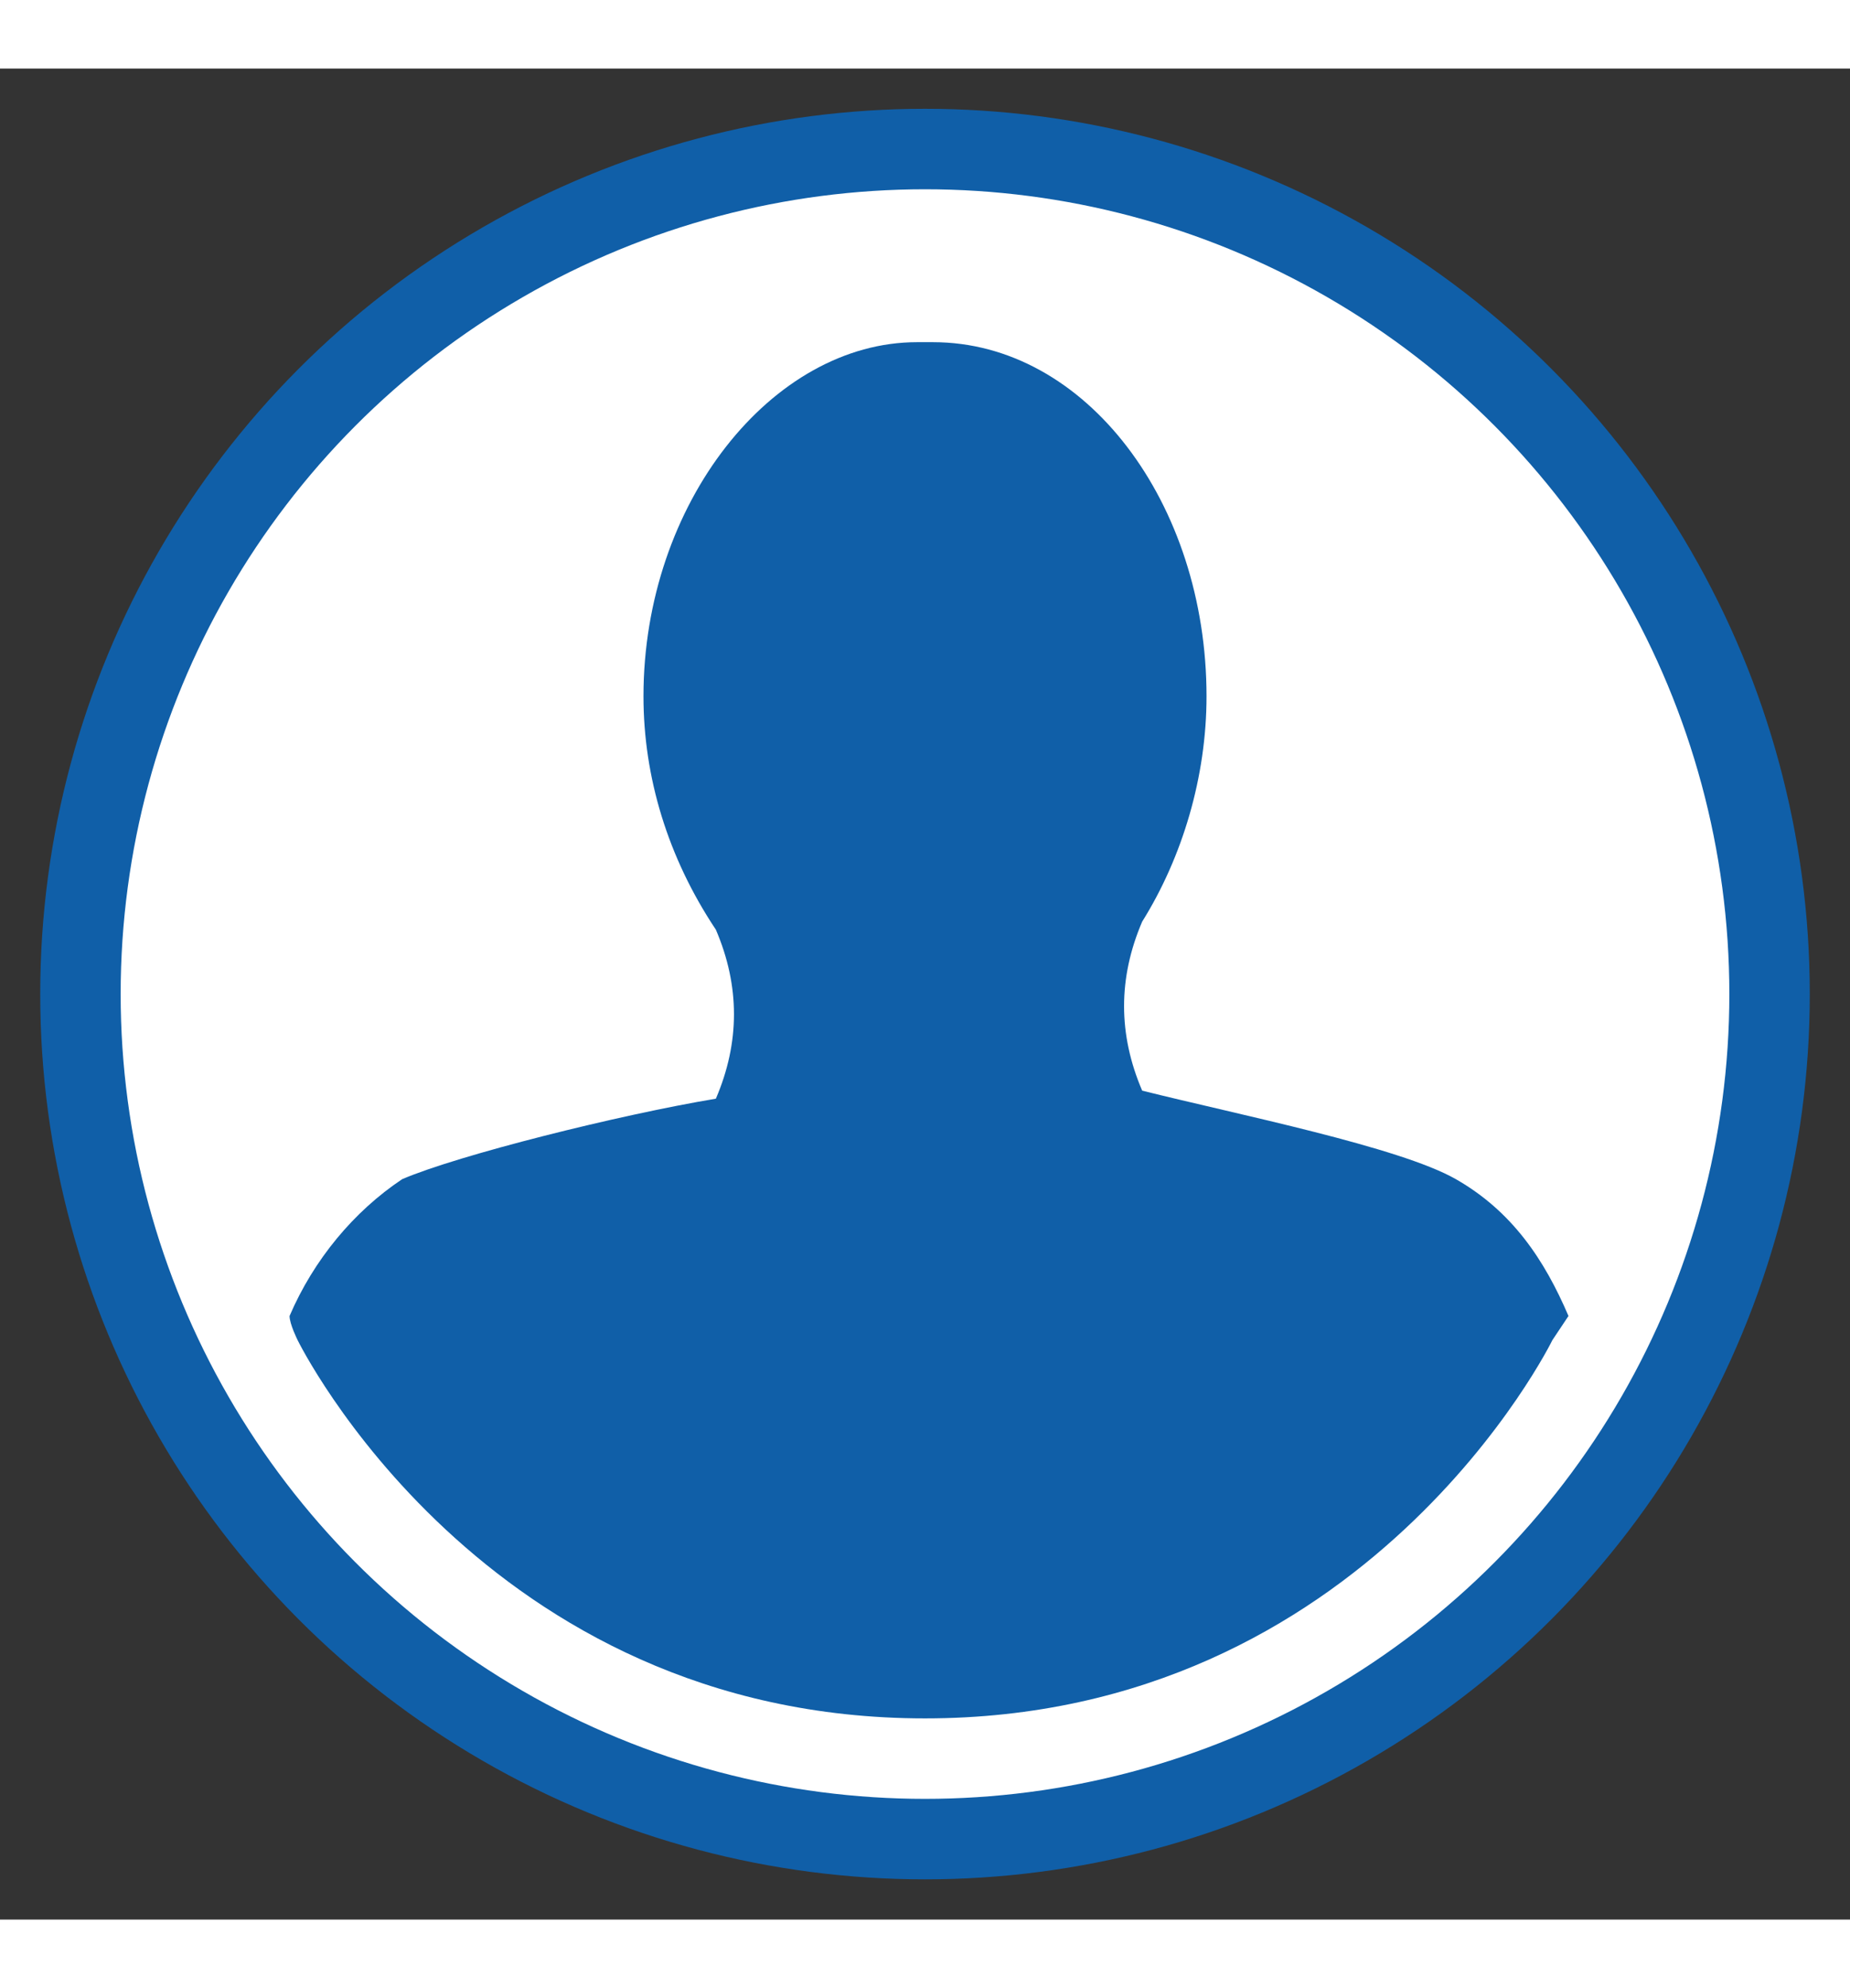
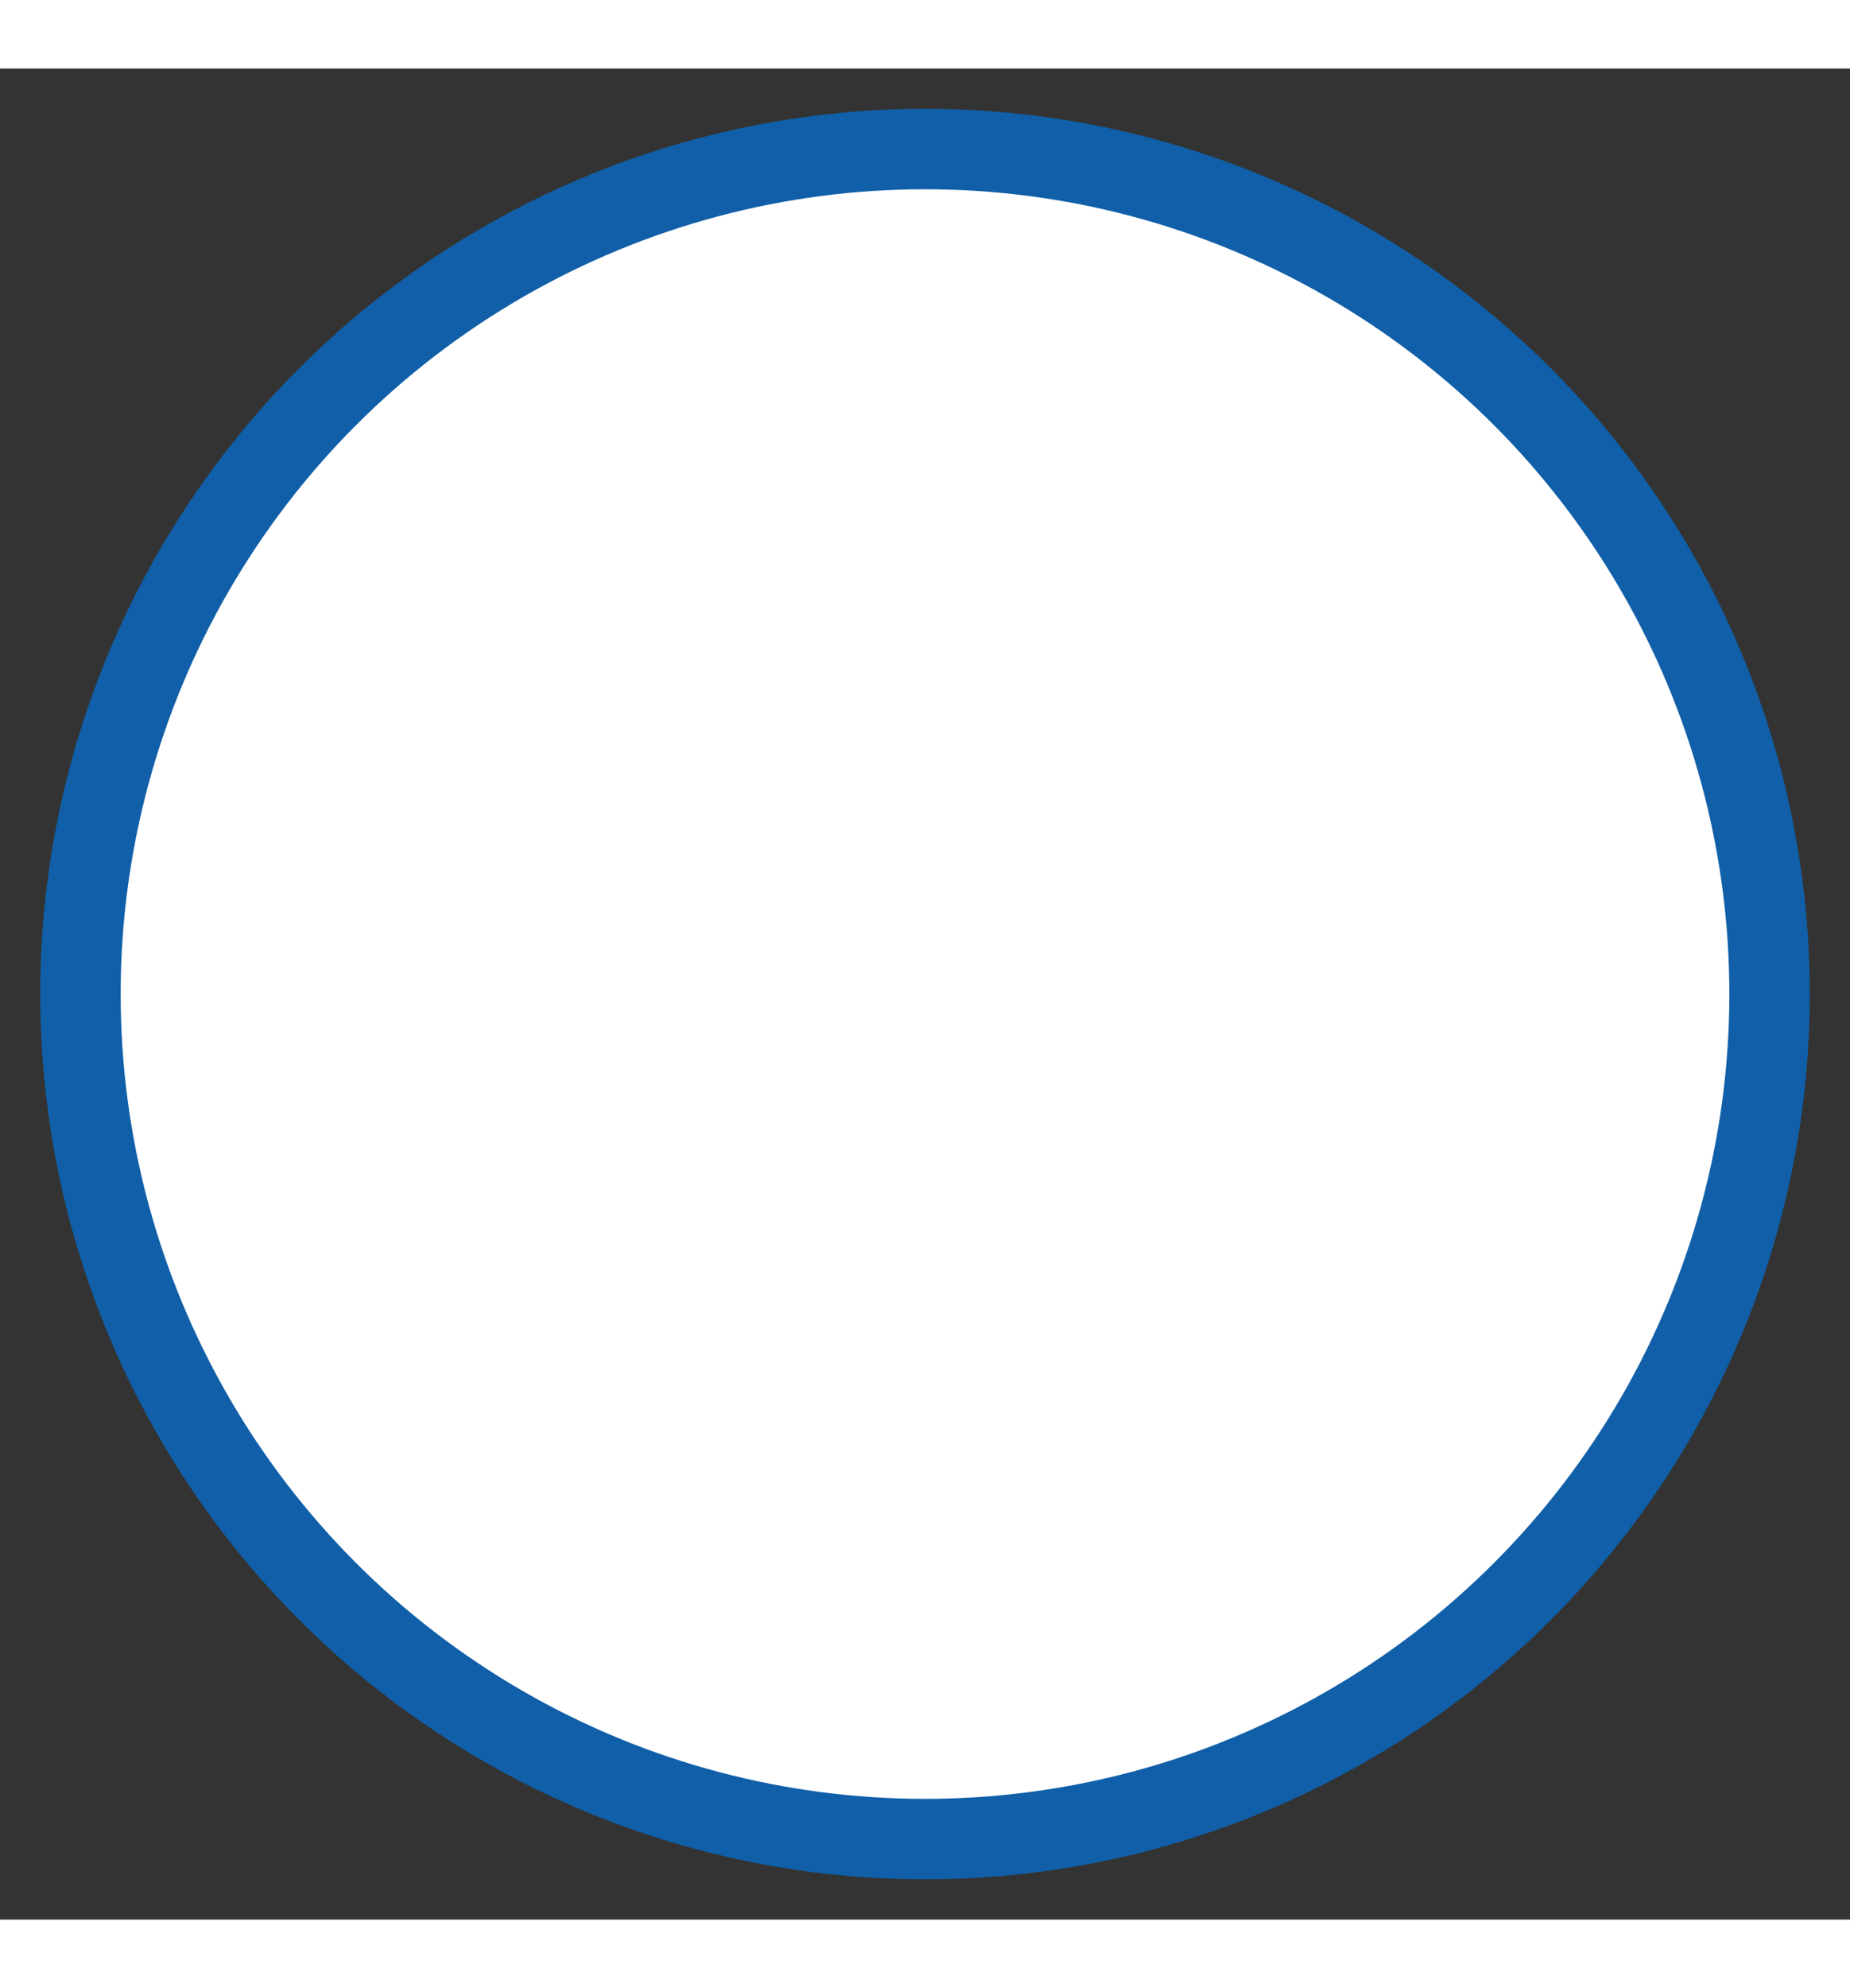
<svg xmlns="http://www.w3.org/2000/svg" version="1.1" x="0px" y="0px" viewBox="0 0 23 23" xml:space="preserve" width="27" height="29">
  <rect x="0" y="0" width="23" height="23" fill="#333333" stroke="none" />
  <circle cx="11.5" cy="11.5" r="10.6" fill="white" />
-   <path fill="#105fa8" d="M19.5,15.5c-0.3-0.7-0.7-1.3-1.4-1.7c-0.7-0.4-2.7-0.8-3.9-1.1c-0.3-0.7-0.3-1.4,0-2.1         C14.7,9.8,15,8.8,15,7.8c0-2.4-1.5-4.4-3.4-4.4h-0.2C9.6,3.4,8,5.4,8,7.8c0,1,0.3,2,0.9,2.9c0.3,0.7,0.3,1.4,0,2.1         c-1.2,0.2-3.2,0.7-3.9,1c-0.6,0.4-1.1,1-1.4,1.7c0,0.1,0.1,0.3,0.1,0.3s2.3,4.7,7.8,4.7s7.8-4.7,7.8-4.7" />
  <circle cx="11.5" cy="11.5" r="10.5" stroke="#105fa8" stroke-width="1" fill="none" />
</svg>